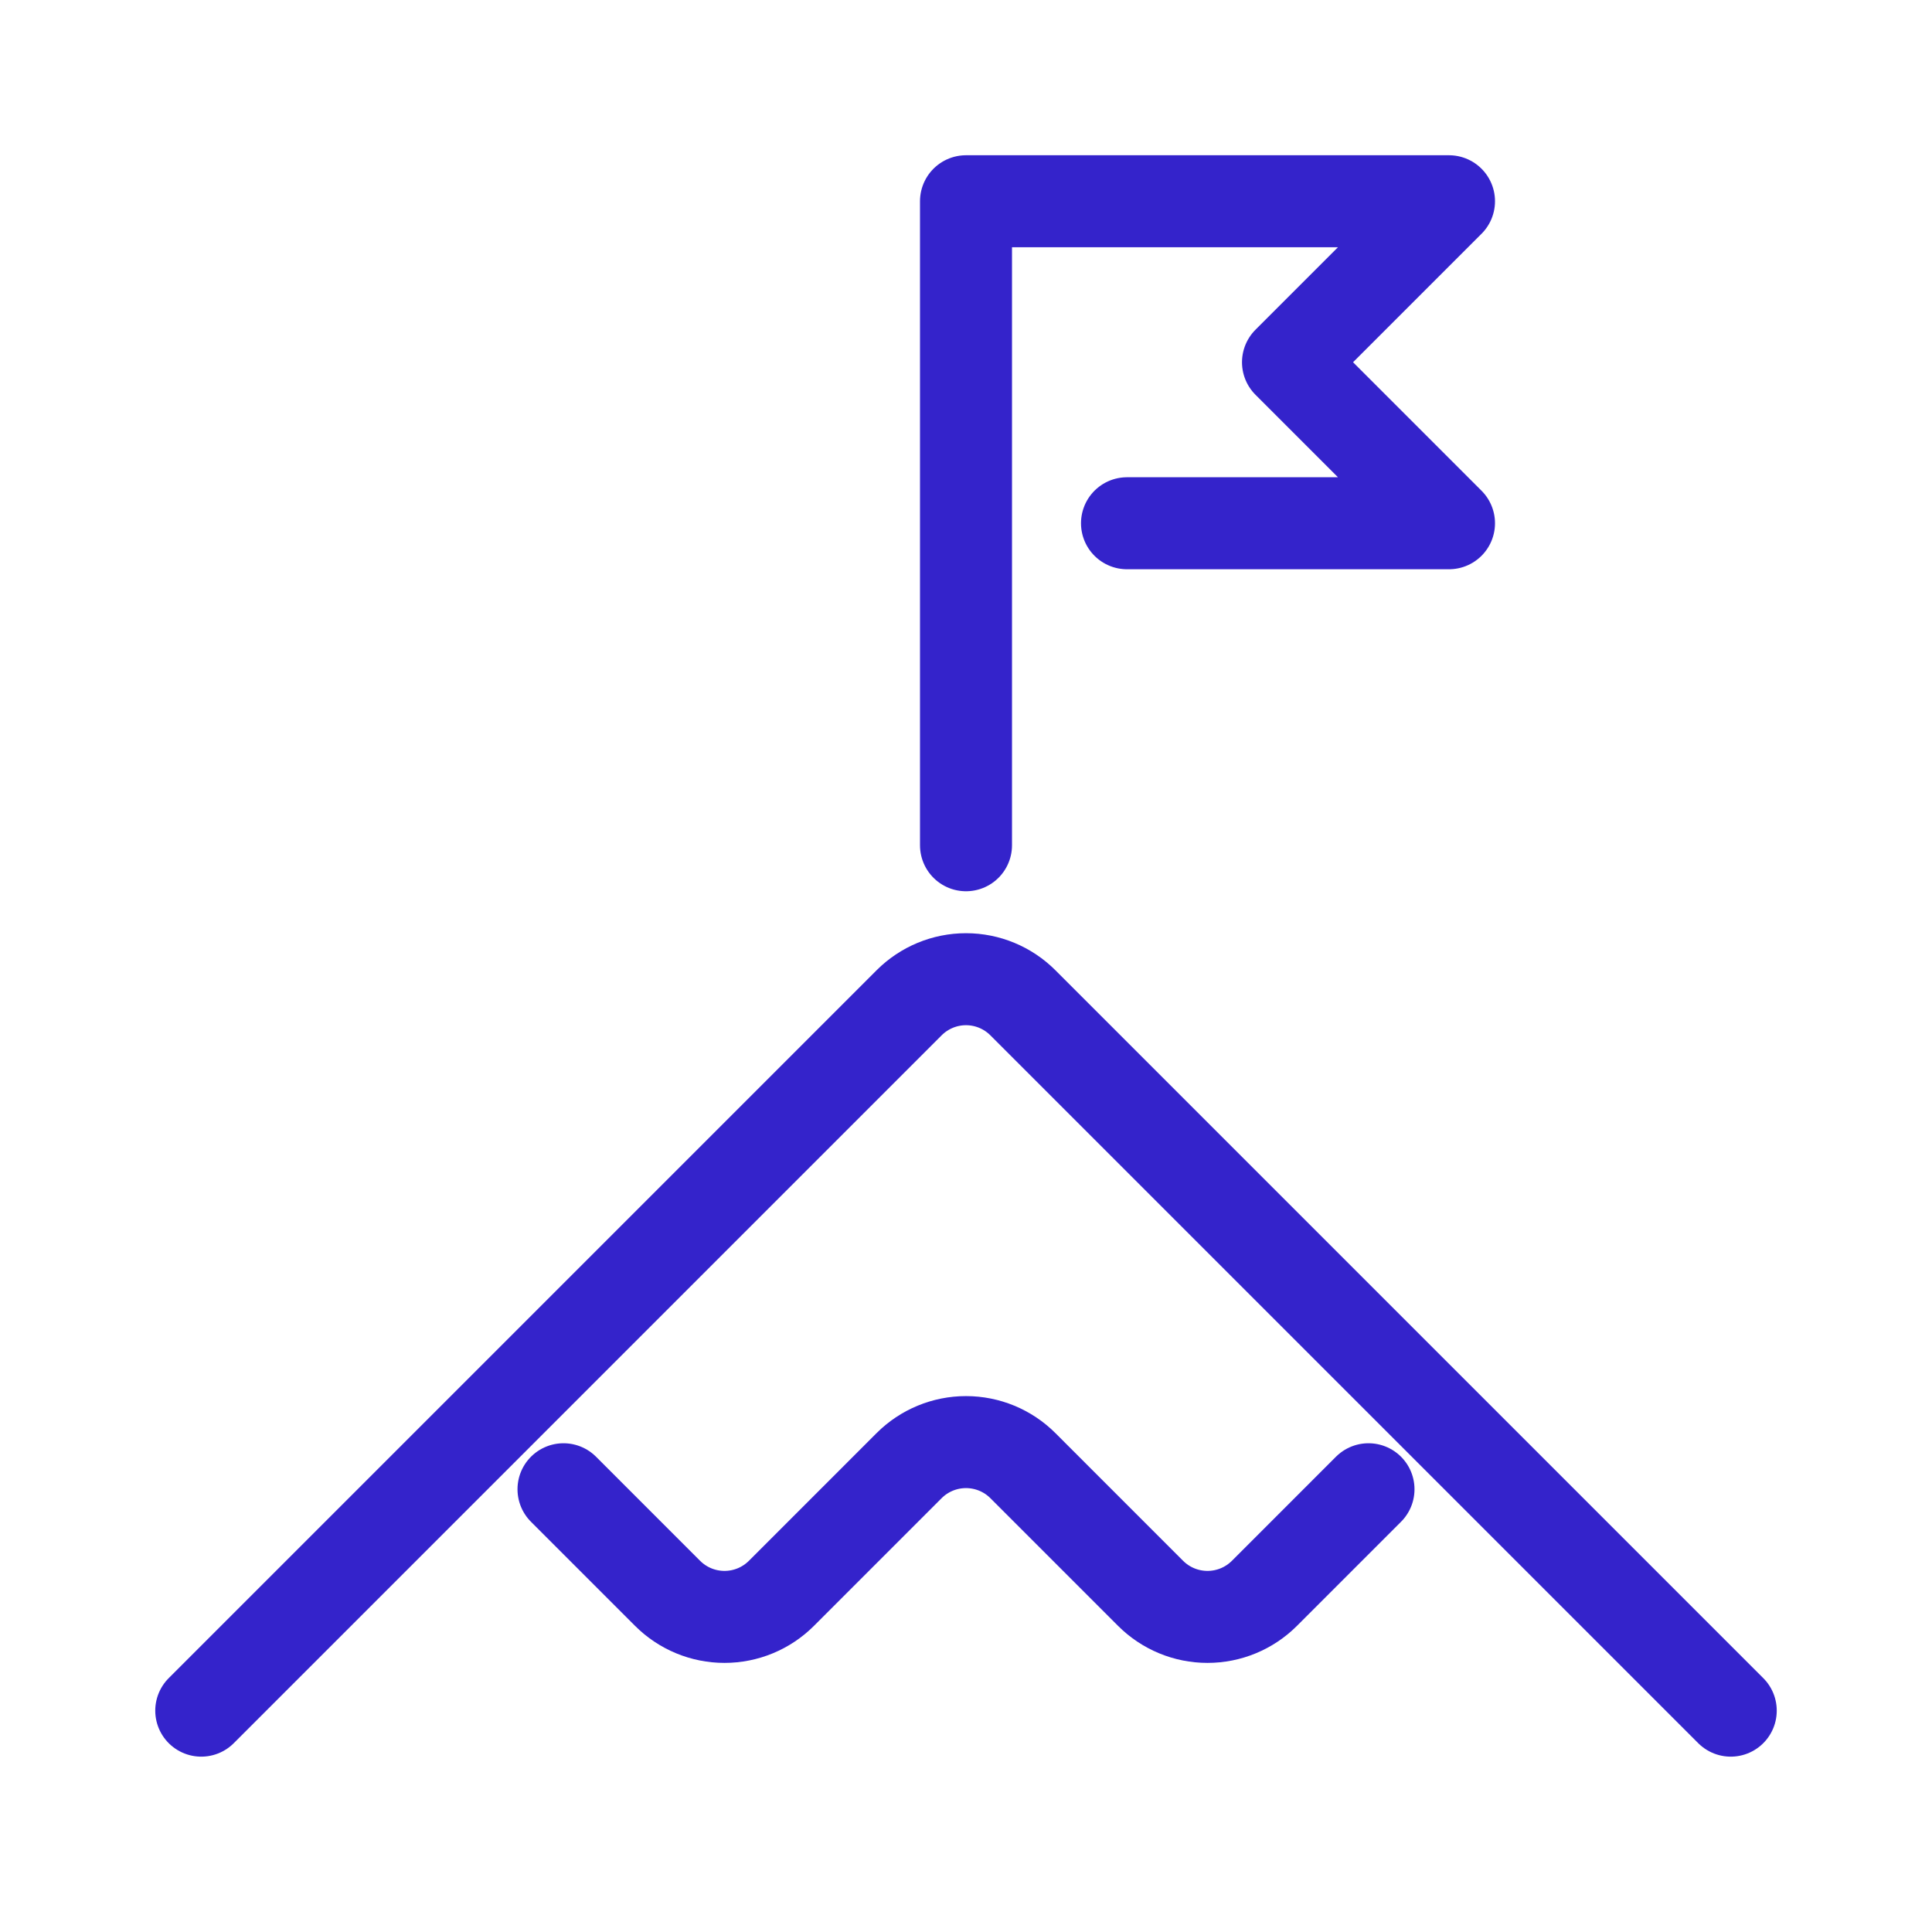
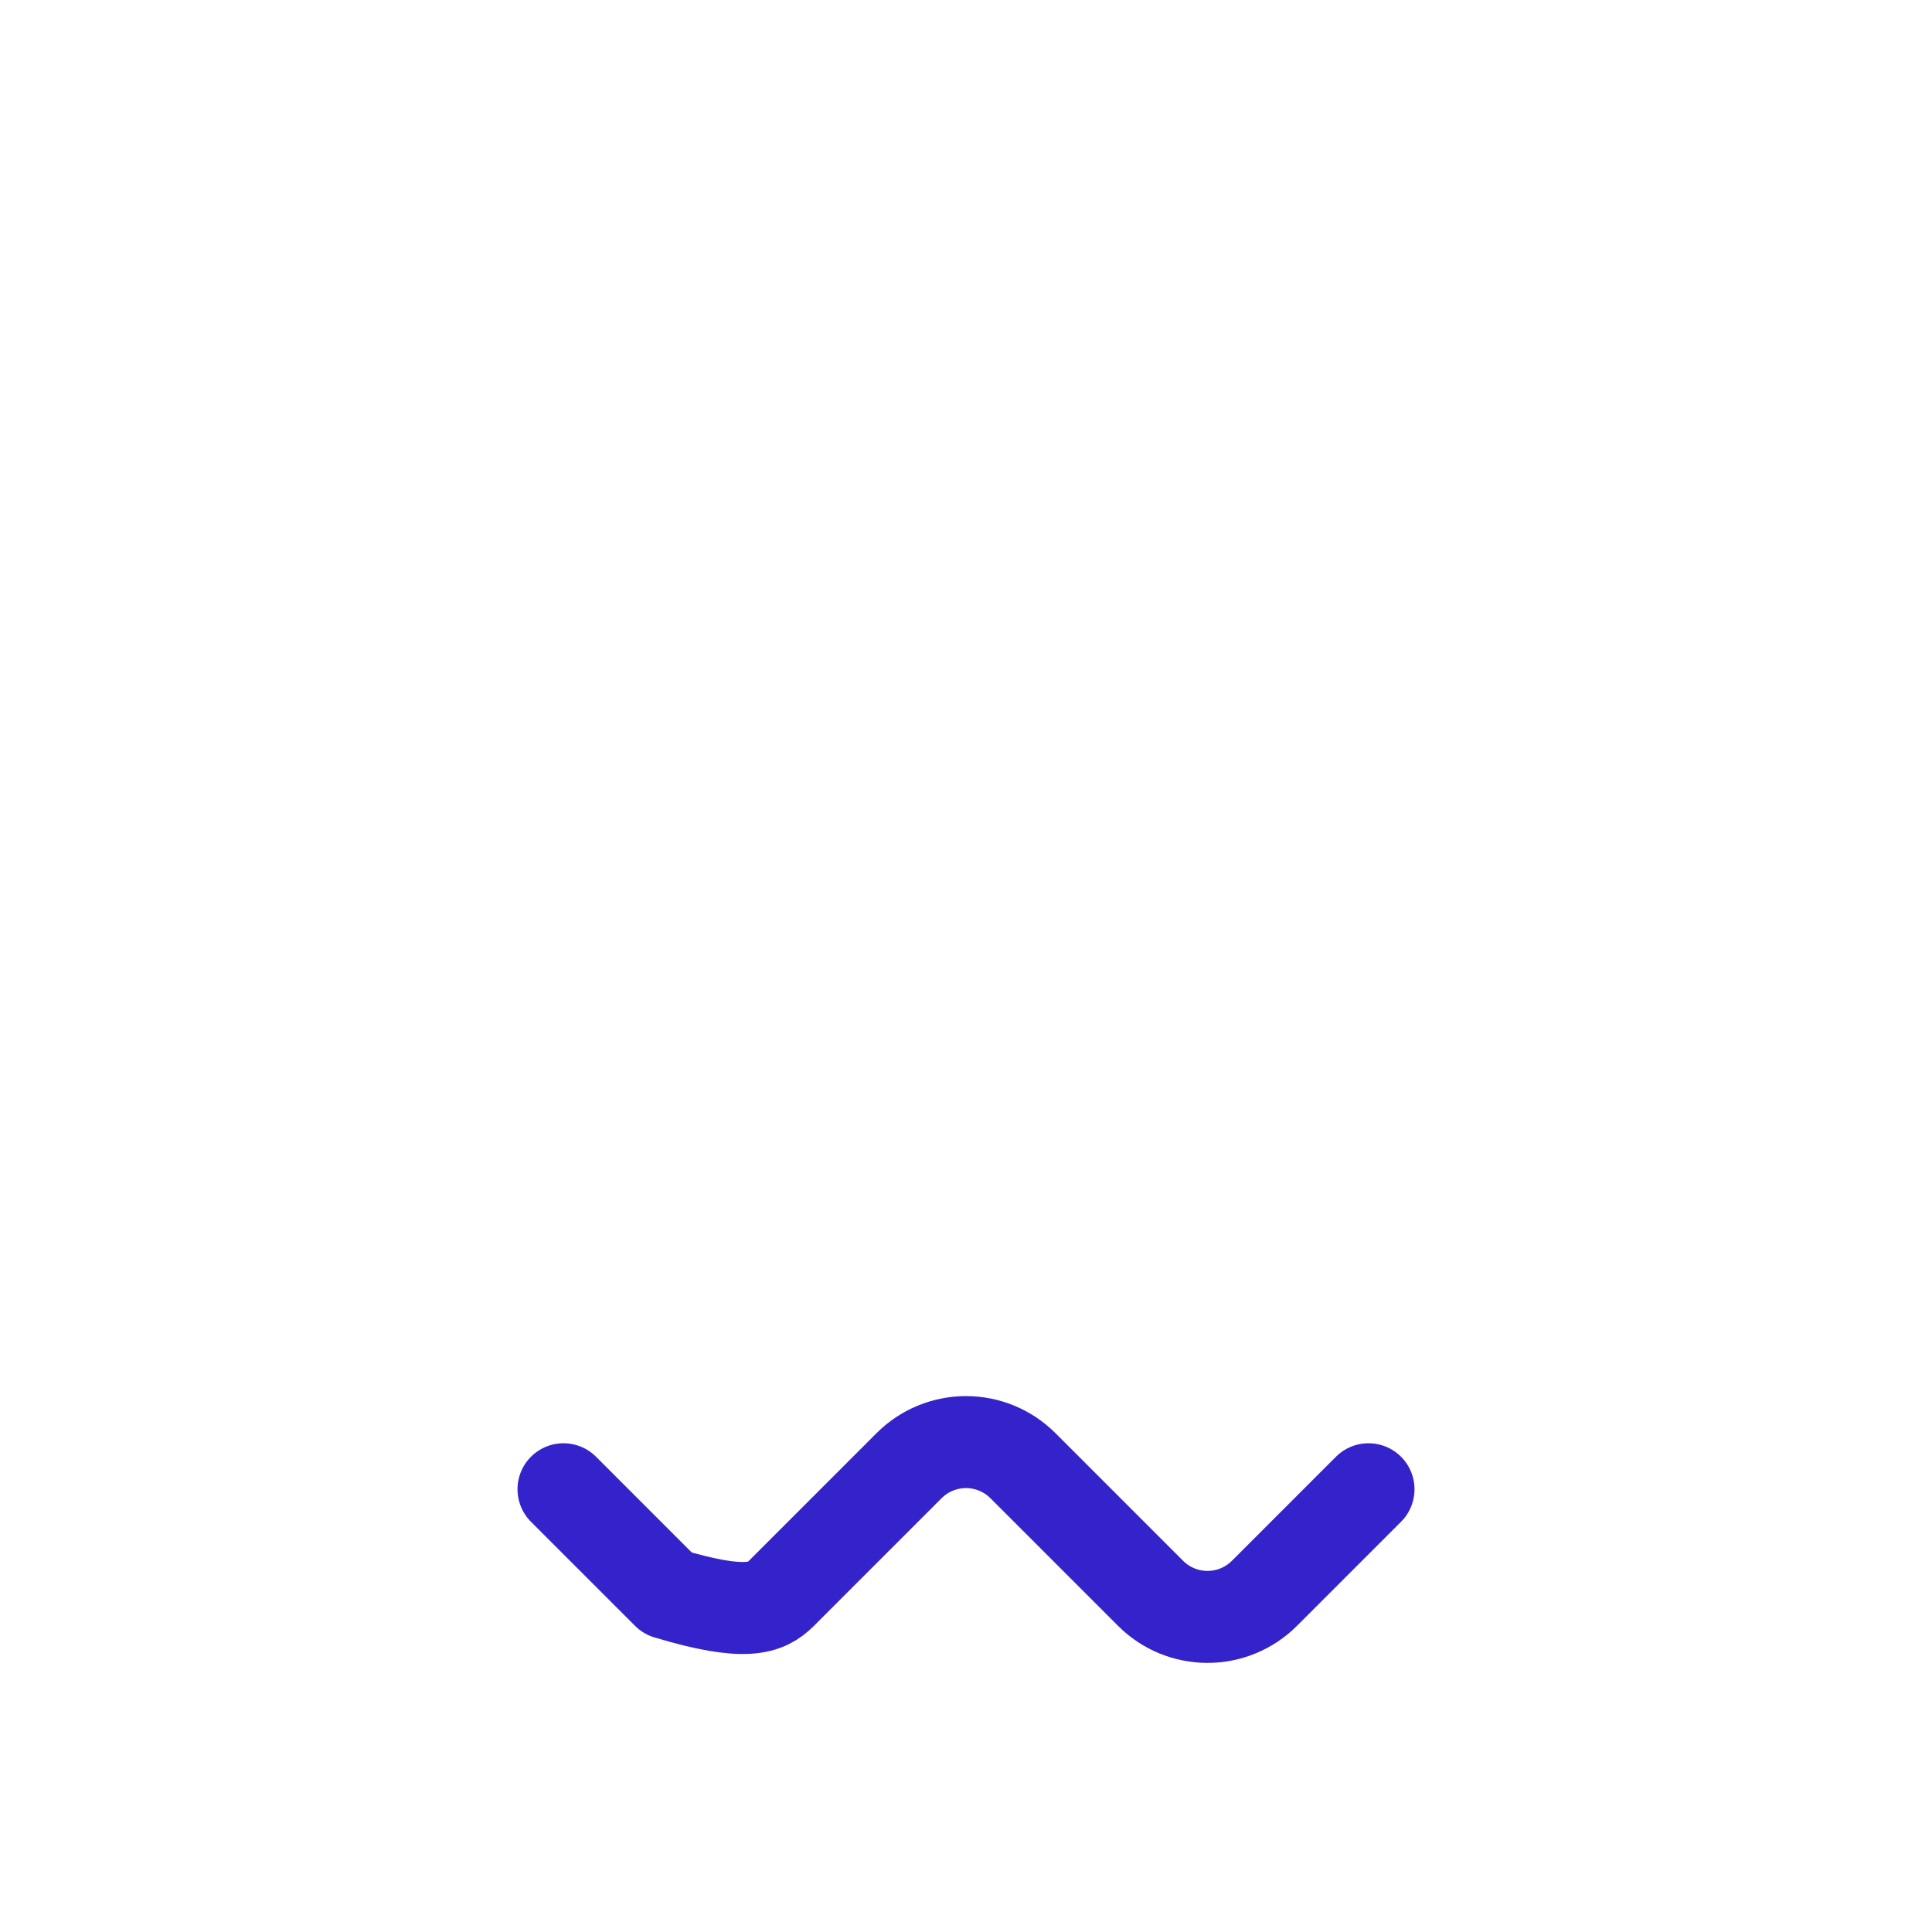
<svg xmlns="http://www.w3.org/2000/svg" width="42" height="42" viewBox="0 0 42 42" fill="none">
  <g id="Layer_1">
-     <path id="Vector" d="M4.375 37.188L19.763 21.8C20.091 21.472 20.536 21.287 21 21.287C21.464 21.287 21.909 21.472 22.237 21.8L37.625 37.188" stroke="#3423CB" stroke-width="2" stroke-linecap="round" stroke-linejoin="round" />
-     <path id="Vector_2" d="M21 18.375V4.375H31.5L28 7.875L31.5 11.375H24.5" stroke="#3423CB" stroke-width="2" stroke-linecap="round" stroke-linejoin="round" />
-     <path id="Vector_3" d="M12.25 32.375L14.513 34.638C14.841 34.966 15.286 35.15 15.75 35.15C16.214 35.15 16.659 34.966 16.987 34.638L19.763 31.862C20.091 31.534 20.536 31.35 21 31.35C21.464 31.35 21.909 31.534 22.237 31.862L25.013 34.638C25.341 34.966 25.786 35.15 26.25 35.15C26.714 35.15 27.159 34.966 27.487 34.638L29.75 32.375" stroke="#3423CB" stroke-width="2" stroke-linecap="round" stroke-linejoin="round" />
+     <path id="Vector_3" d="M12.25 32.375L14.513 34.638C16.214 35.15 16.659 34.966 16.987 34.638L19.763 31.862C20.091 31.534 20.536 31.35 21 31.35C21.464 31.35 21.909 31.534 22.237 31.862L25.013 34.638C25.341 34.966 25.786 35.15 26.25 35.15C26.714 35.15 27.159 34.966 27.487 34.638L29.75 32.375" stroke="#3423CB" stroke-width="2" stroke-linecap="round" stroke-linejoin="round" />
  </g>
</svg>